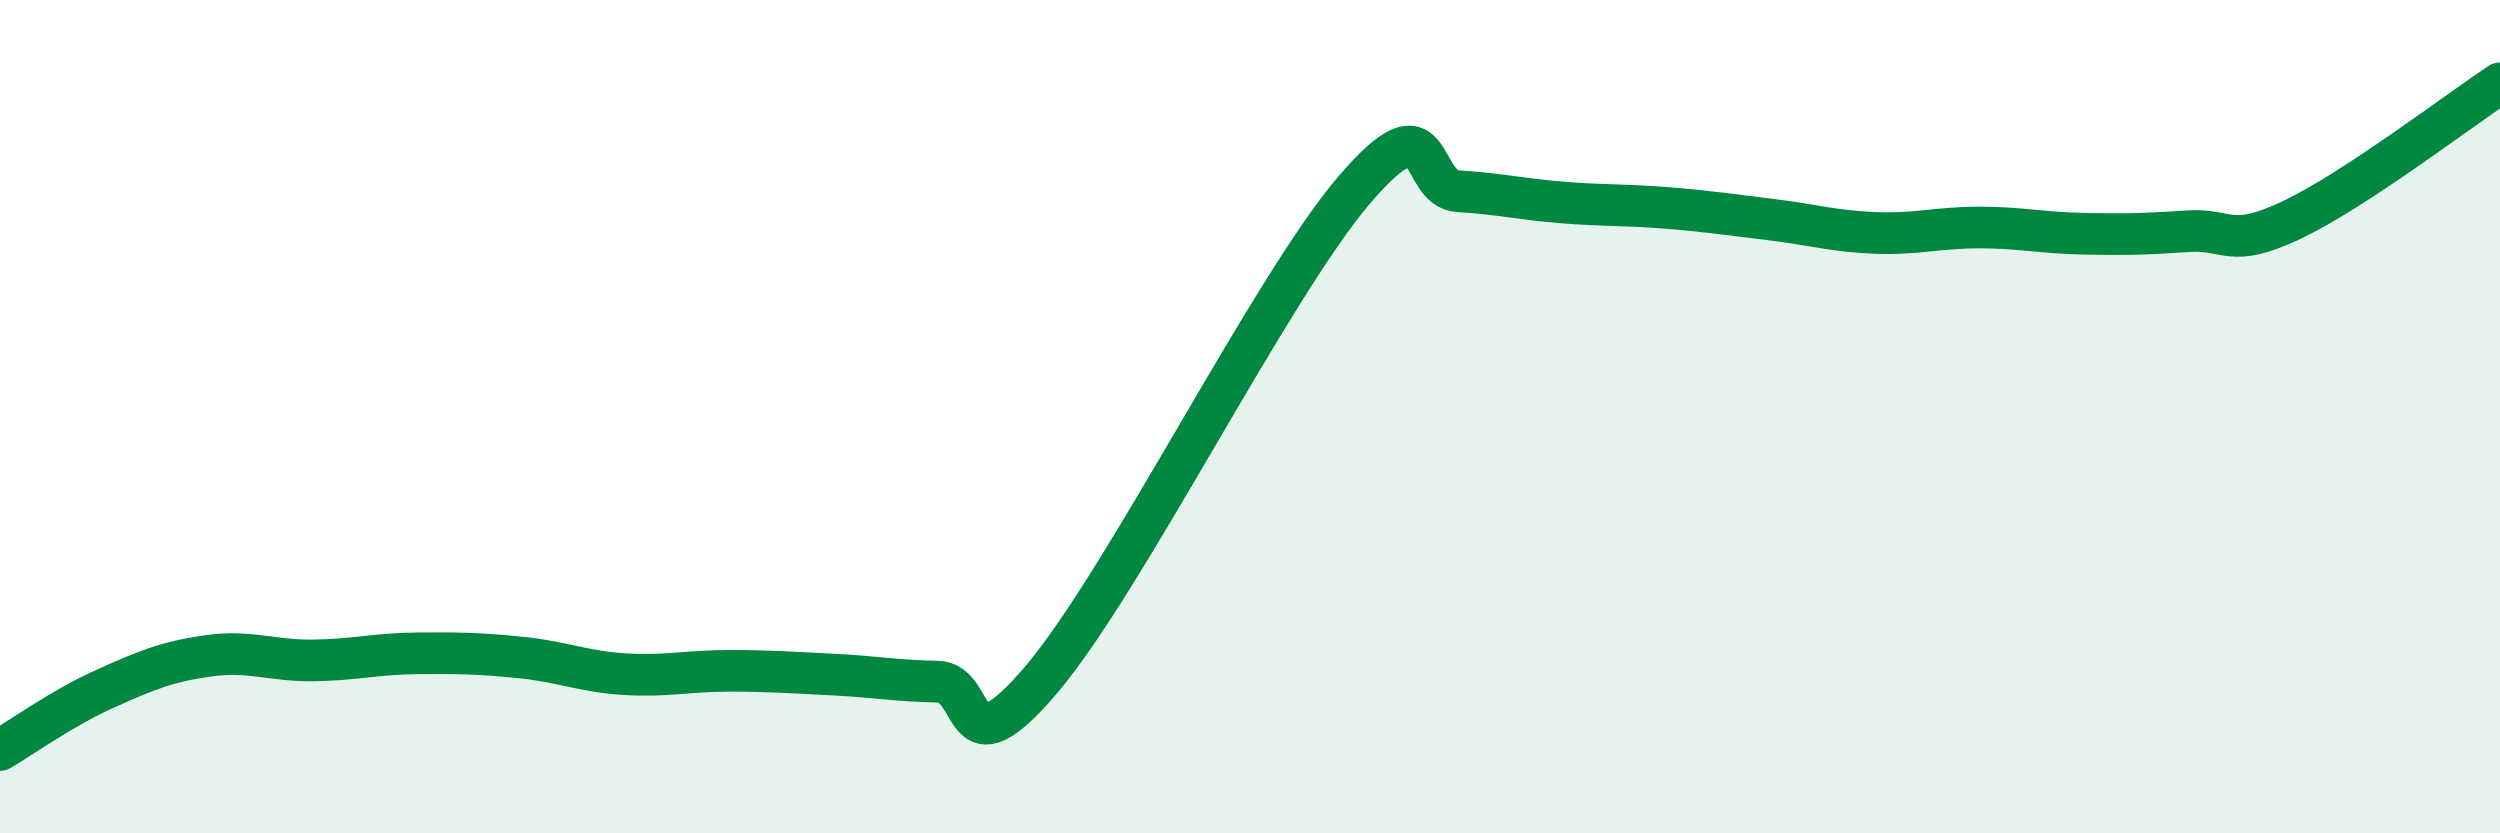
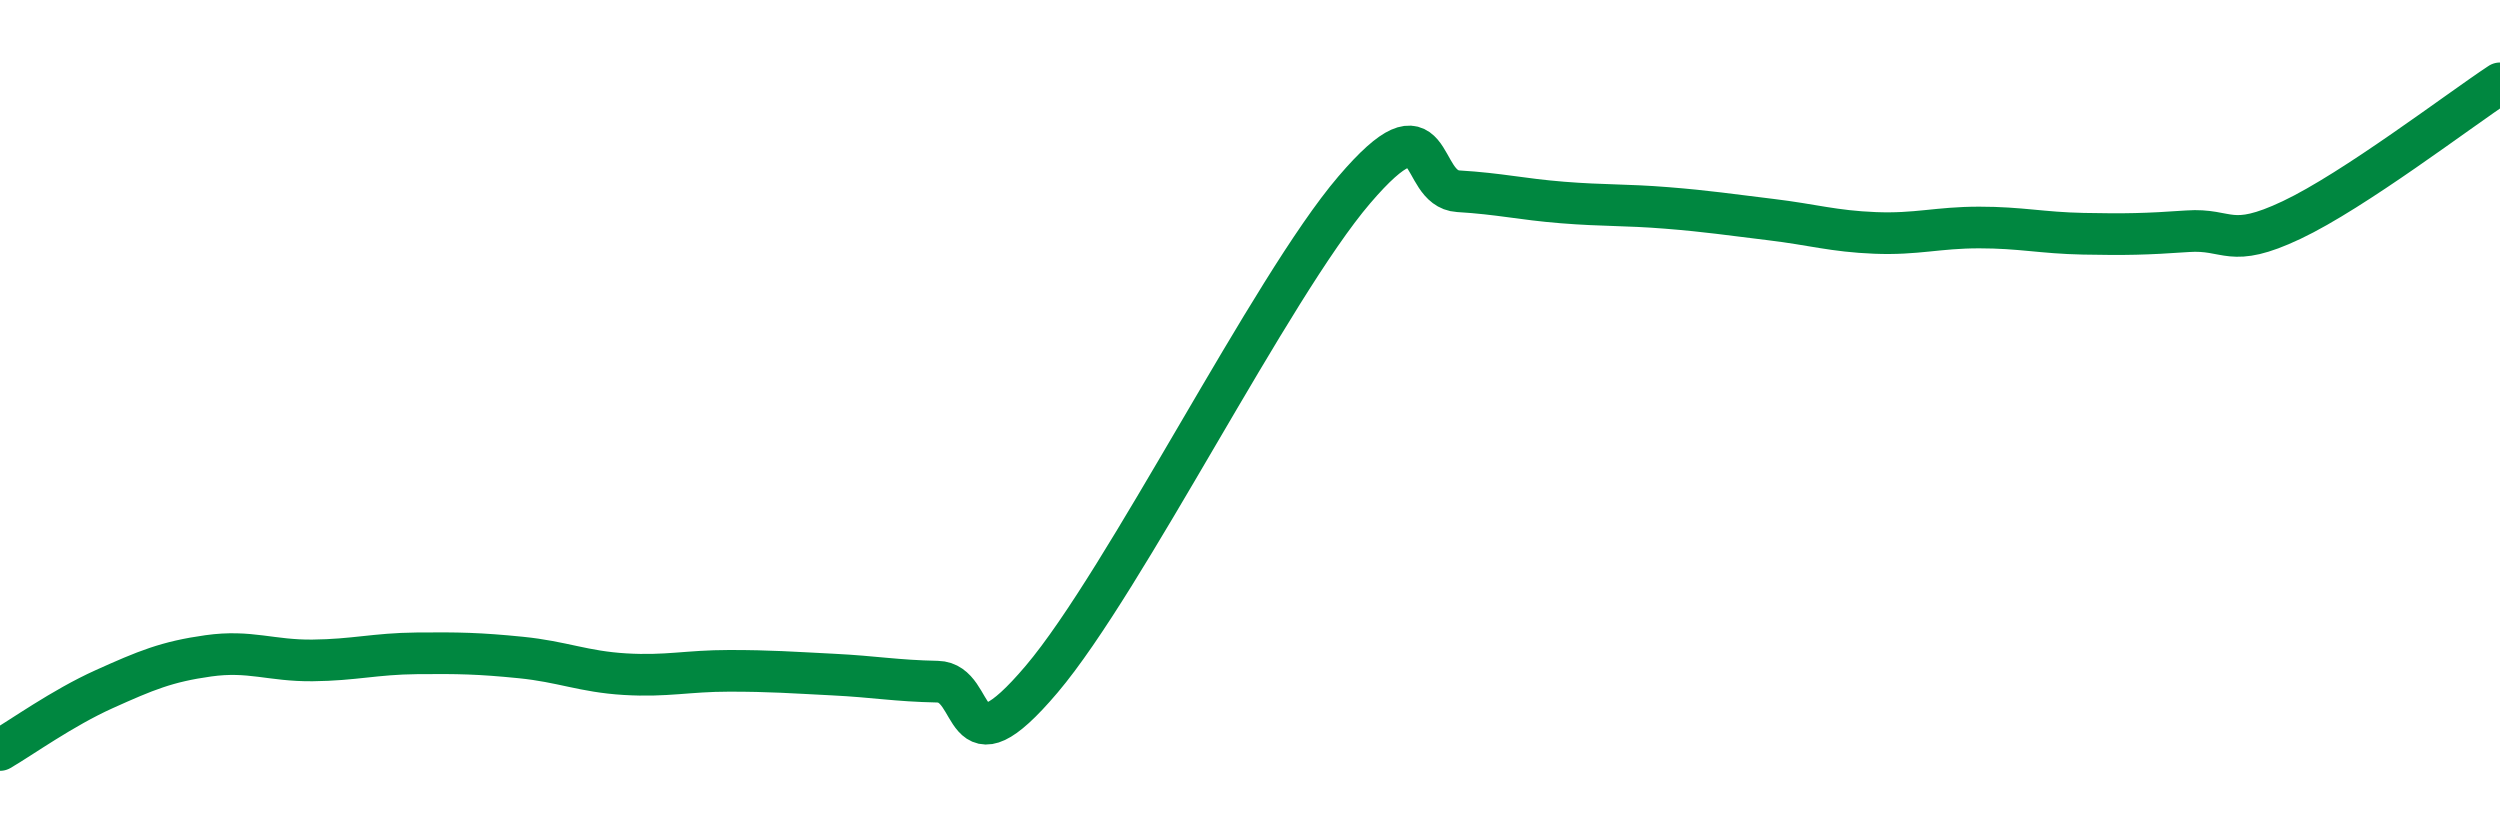
<svg xmlns="http://www.w3.org/2000/svg" width="60" height="20" viewBox="0 0 60 20">
-   <path d="M 0,18 C 0.5,17.71 1.5,16.99 2.5,16.54 C 3.5,16.09 4,15.88 5,15.74 C 6,15.6 6.5,15.86 7.5,15.85 C 8.5,15.84 9,15.69 10,15.68 C 11,15.67 11.5,15.68 12.5,15.78 C 13.5,15.88 14,16.12 15,16.18 C 16,16.24 16.5,16.1 17.5,16.1 C 18.5,16.1 19,16.14 20,16.19 C 21,16.24 21.5,16.34 22.5,16.36 C 23.5,16.38 23,18.66 25,16.3 C 27,13.94 30.5,6.9 32.5,4.56 C 34.5,2.22 34,4.53 35,4.59 C 36,4.65 36.5,4.78 37.5,4.86 C 38.5,4.94 39,4.91 40,4.99 C 41,5.07 41.5,5.15 42.5,5.27 C 43.5,5.39 44,5.55 45,5.59 C 46,5.63 46.5,5.46 47.5,5.46 C 48.5,5.46 49,5.59 50,5.61 C 51,5.63 51.5,5.62 52.5,5.55 C 53.5,5.48 53.5,5.99 55,5.28 C 56.5,4.57 59,2.66 60,2L60 20L0 20Z" fill="#008740" opacity="0.1" stroke-linecap="round" stroke-linejoin="round" />
  <path d="M 0,18 C 0.5,17.71 1.5,16.99 2.5,16.54 C 3.5,16.09 4,15.88 5,15.74 C 6,15.6 6.5,15.86 7.5,15.85 C 8.5,15.84 9,15.69 10,15.68 C 11,15.67 11.5,15.68 12.5,15.78 C 13.5,15.88 14,16.12 15,16.18 C 16,16.24 16.5,16.1 17.5,16.1 C 18.5,16.1 19,16.14 20,16.19 C 21,16.24 21.5,16.34 22.5,16.36 C 23.5,16.38 23,18.66 25,16.3 C 27,13.94 30.5,6.9 32.5,4.56 C 34.5,2.22 34,4.53 35,4.59 C 36,4.65 36.5,4.78 37.5,4.86 C 38.5,4.94 39,4.91 40,4.99 C 41,5.07 41.5,5.15 42.5,5.27 C 43.5,5.39 44,5.55 45,5.59 C 46,5.63 46.5,5.46 47.5,5.46 C 48.5,5.46 49,5.59 50,5.61 C 51,5.63 51.5,5.62 52.5,5.55 C 53.5,5.48 53.5,5.99 55,5.28 C 56.5,4.57 59,2.66 60,2" stroke="#008740" stroke-width="1" fill="none" stroke-linecap="round" stroke-linejoin="round" />
</svg>